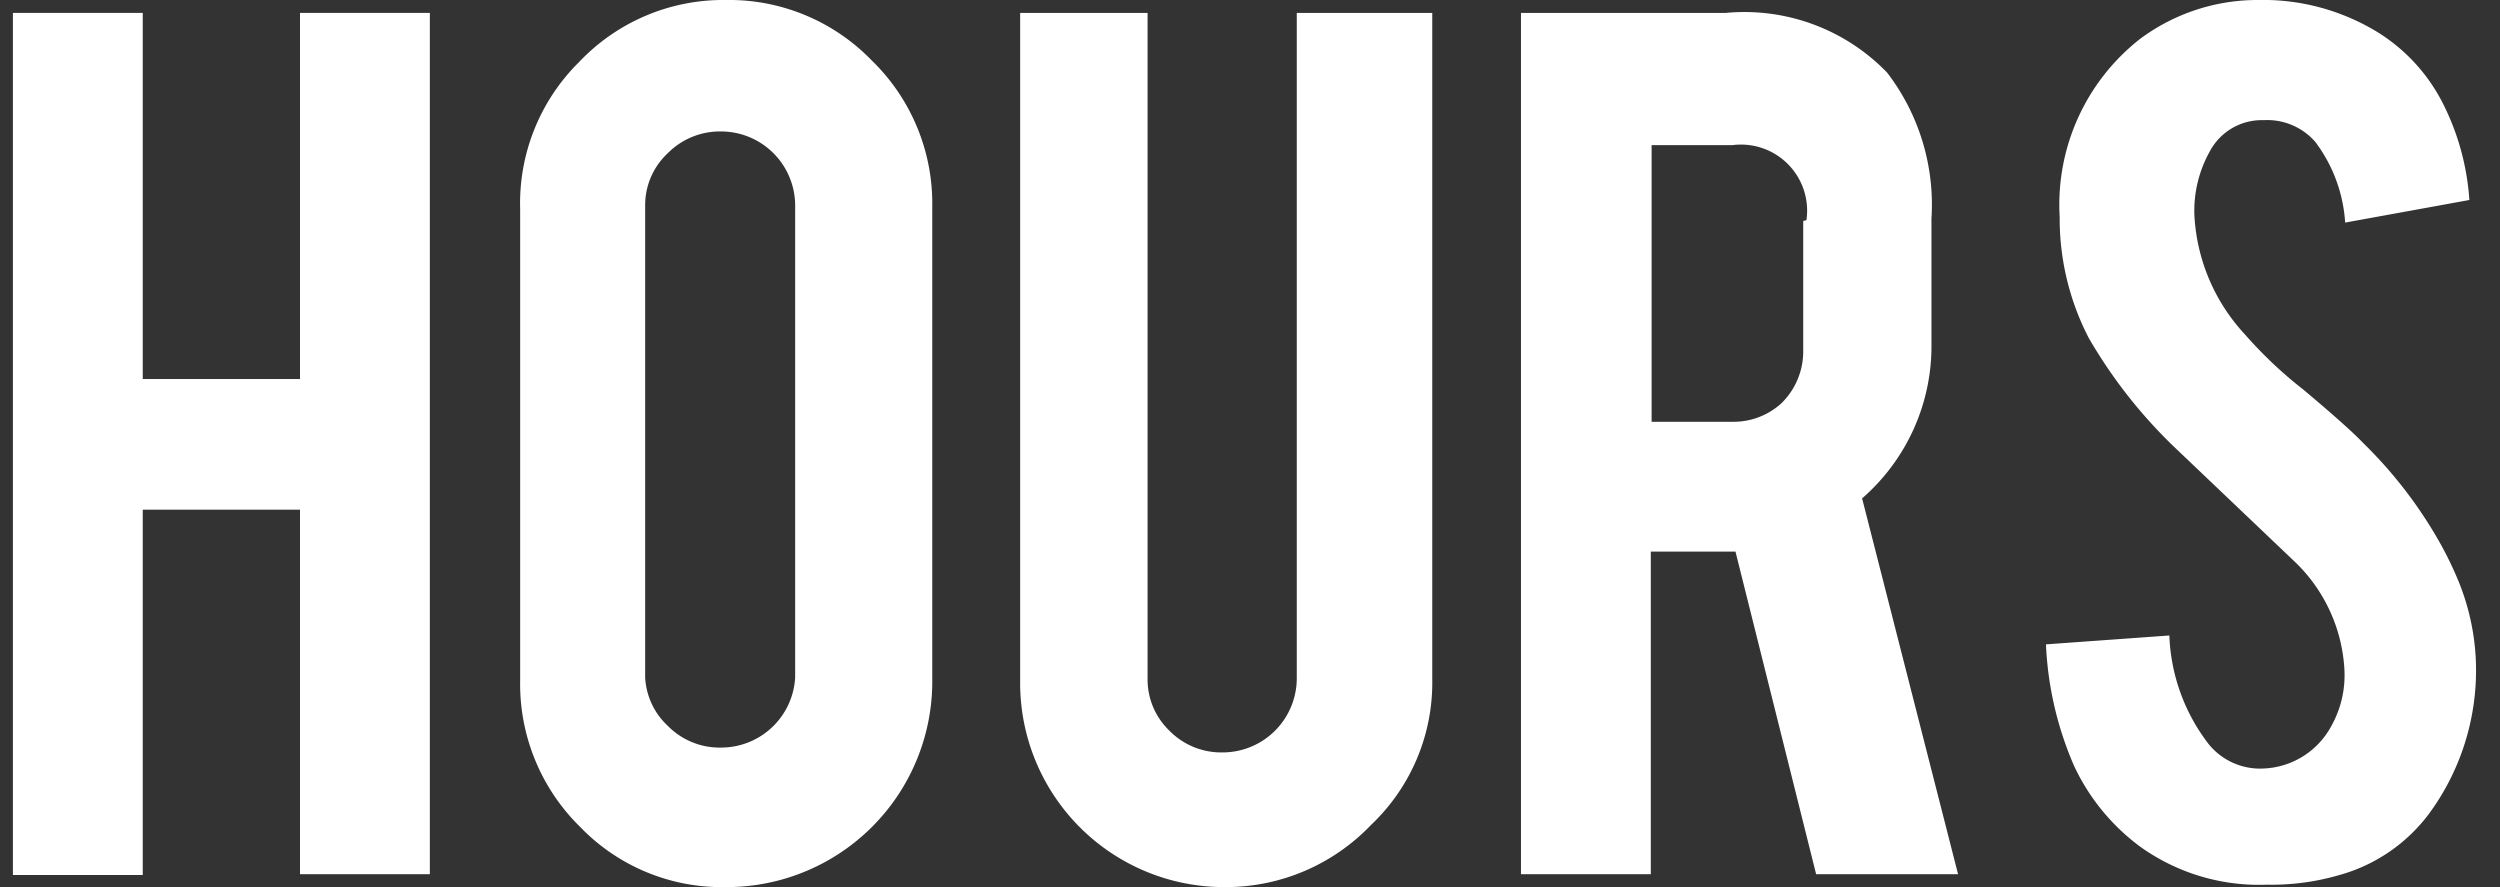
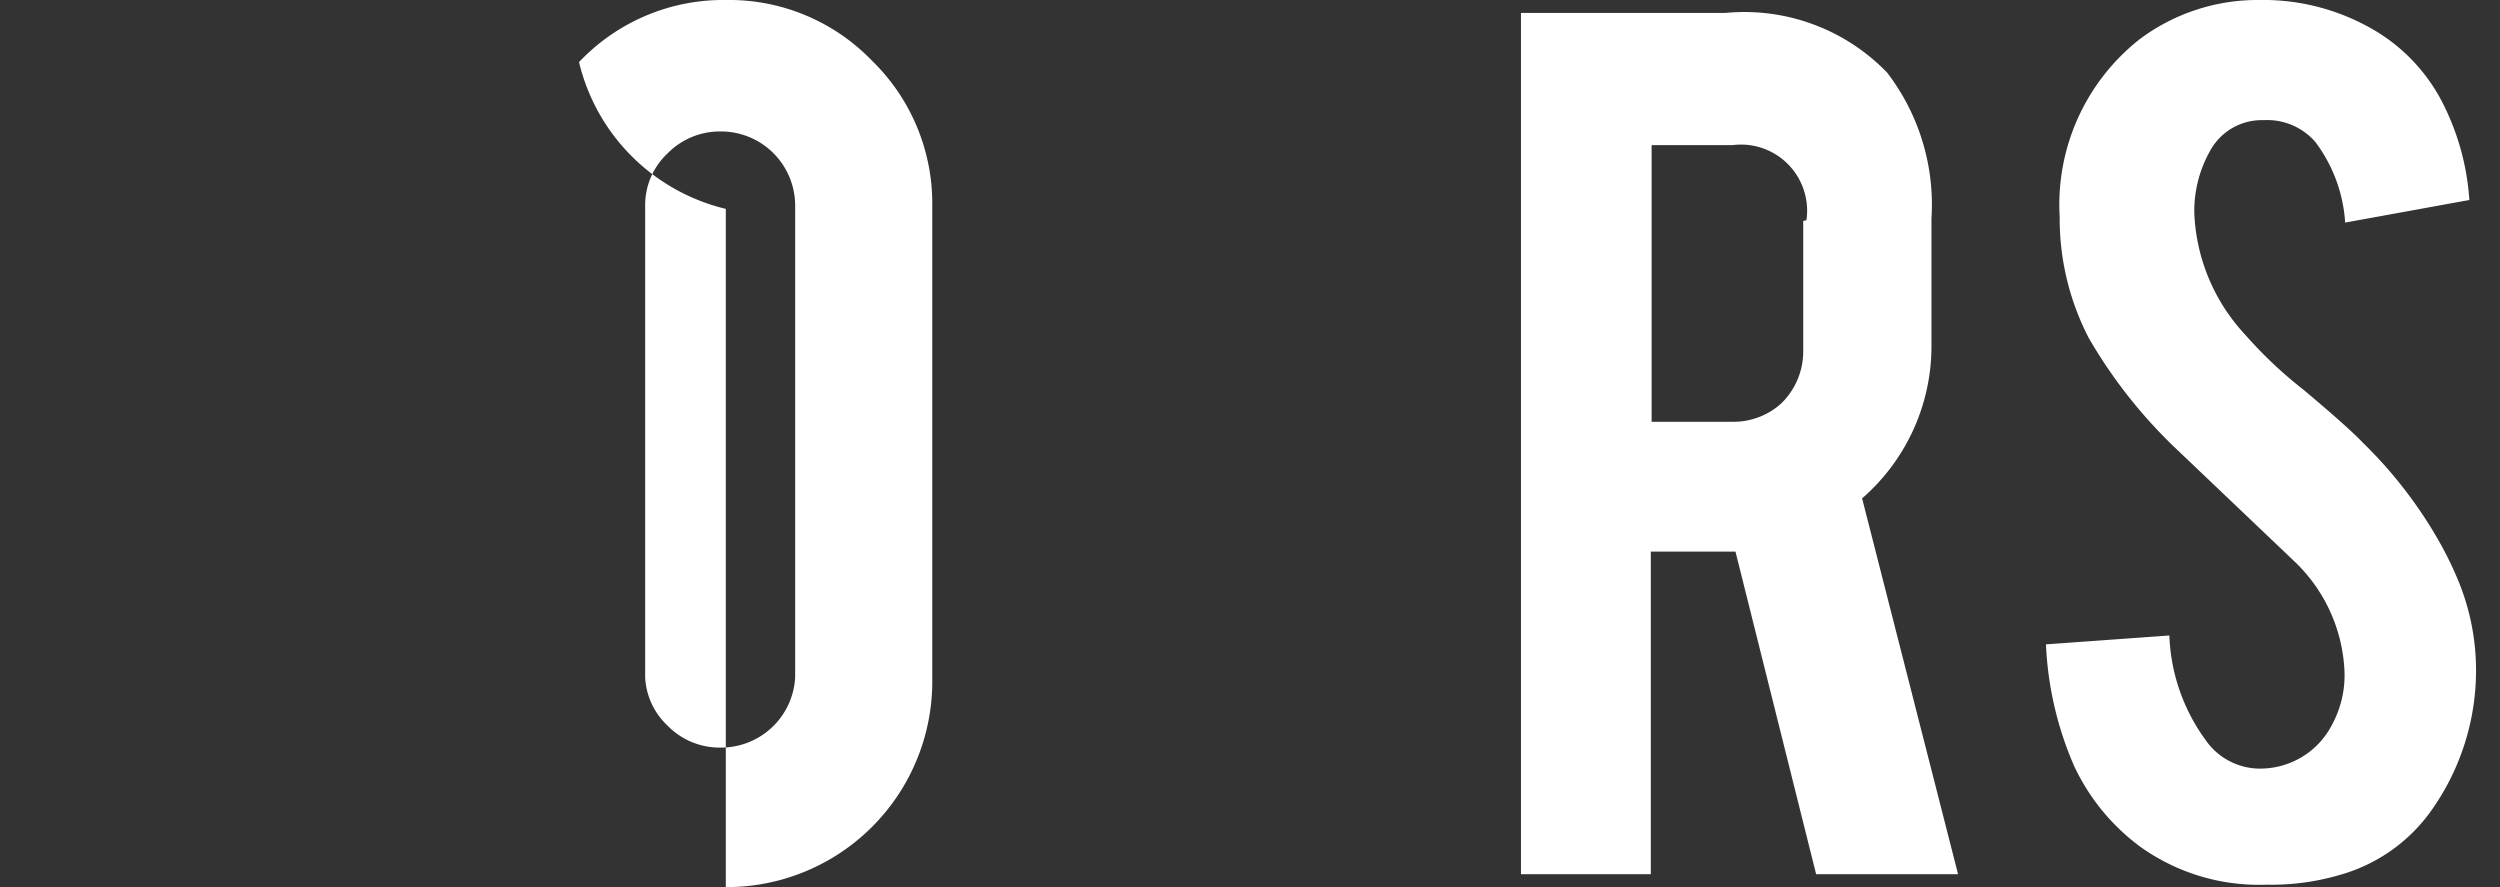
<svg xmlns="http://www.w3.org/2000/svg" id="レイヤー_1" data-name="レイヤー 1" viewBox="0 0 31 11">
  <rect x="0" y="0" width="31" height="11" fill="#333333" stroke="none" />
  <defs>
    <style>.cls-1{fill:#fff;}</style>
  </defs>
  <title>counter</title>
-   <path class="cls-1" d="M1.77,6.32v4.53H0.16V0.16H1.77V4.7H3.72V0.16H5.33V10.84H3.72V6.32H1.77Z" />
-   <path class="cls-1" d="M9,0a2.46,2.46,0,0,1,1.81.75,2.47,2.47,0,0,1,.75,1.81V8.41A2.55,2.55,0,0,1,9,11a2.44,2.44,0,0,1-1.81-.75,2.48,2.48,0,0,1-.74-1.81V2.59A2.46,2.46,0,0,1,7.18.77,2.46,2.46,0,0,1,9,0ZM9.86,2.55a0.92,0.92,0,0,0-.92-0.92,0.91,0.91,0,0,0-.66.27A0.88,0.88,0,0,0,8,2.55V8.4A0.88,0.88,0,0,0,8.28,9a0.9,0.9,0,0,0,.66.27A0.92,0.92,0,0,0,9.86,8.4V2.55Z" />
-   <path class="cls-1" d="M15.2,11a2.53,2.53,0,0,1-2.55-2.54V0.16h1.58V8.41a0.88,0.88,0,0,0,.27.65,0.9,0.9,0,0,0,.66.27,0.92,0.92,0,0,0,.92-0.92V0.16h1.68V8.42A2.43,2.43,0,0,1,17,10.23,2.49,2.49,0,0,1,15.2,11Z" />
+   <path class="cls-1" d="M9,0a2.46,2.46,0,0,1,1.81.75,2.47,2.47,0,0,1,.75,1.81V8.41A2.55,2.55,0,0,1,9,11V2.59A2.46,2.46,0,0,1,7.18.77,2.46,2.46,0,0,1,9,0ZM9.86,2.55a0.92,0.92,0,0,0-.92-0.92,0.91,0.91,0,0,0-.66.27A0.88,0.88,0,0,0,8,2.55V8.4A0.88,0.88,0,0,0,8.28,9a0.9,0.9,0,0,0,.66.27A0.92,0.92,0,0,0,9.86,8.4V2.55Z" />
  <path class="cls-1" d="M21.4,0.16a2.46,2.46,0,0,1,2,.74,2.69,2.69,0,0,1,.55,1.81V4.26a2.5,2.5,0,0,1-.86,1.92l1.19,4.66H22.52l-1-4H20.47v4H18.86V0.16H21.4Zm1,2.57a0.82,0.82,0,0,0-.92-0.93h-1V5.23h1A0.88,0.88,0,0,0,22.09,5a0.9,0.9,0,0,0,.27-0.66V2.74Z" />
  <path class="cls-1" d="M30.7,8.18a3,3,0,0,1-.58,1.91,2.08,2.08,0,0,1-1.11.76,3,3,0,0,1-.9.12,2.53,2.53,0,0,1-1.57-.47,2.63,2.63,0,0,1-.82-1,4.23,4.23,0,0,1-.35-1.51l1.53-.11a2.34,2.34,0,0,0,.49,1.35,0.82,0.82,0,0,0,.67.3A1,1,0,0,0,28.91,9a1.29,1.29,0,0,0,.16-0.71,2,2,0,0,0-.61-1.32L27,5.58A6.13,6.13,0,0,1,25.9,4.19a3.22,3.22,0,0,1-.36-1.5,2.61,2.61,0,0,1,1-2.21A2.44,2.44,0,0,1,28,0,2.72,2.72,0,0,1,29.5.41a2.22,2.22,0,0,1,.77.83,3.1,3.1,0,0,1,.35,1.24l-1.54.28a1.86,1.86,0,0,0-.37-1,0.79,0.79,0,0,0-.64-0.27,0.73,0.73,0,0,0-.67.39,1.51,1.51,0,0,0-.19.78,2.35,2.35,0,0,0,.63,1.49,5.29,5.29,0,0,0,.72.68q0.56,0.47.74,0.66a5.5,5.5,0,0,1,.92,1.18,4.37,4.37,0,0,1,.25.5A2.92,2.92,0,0,1,30.7,8.18Z" />
</svg>